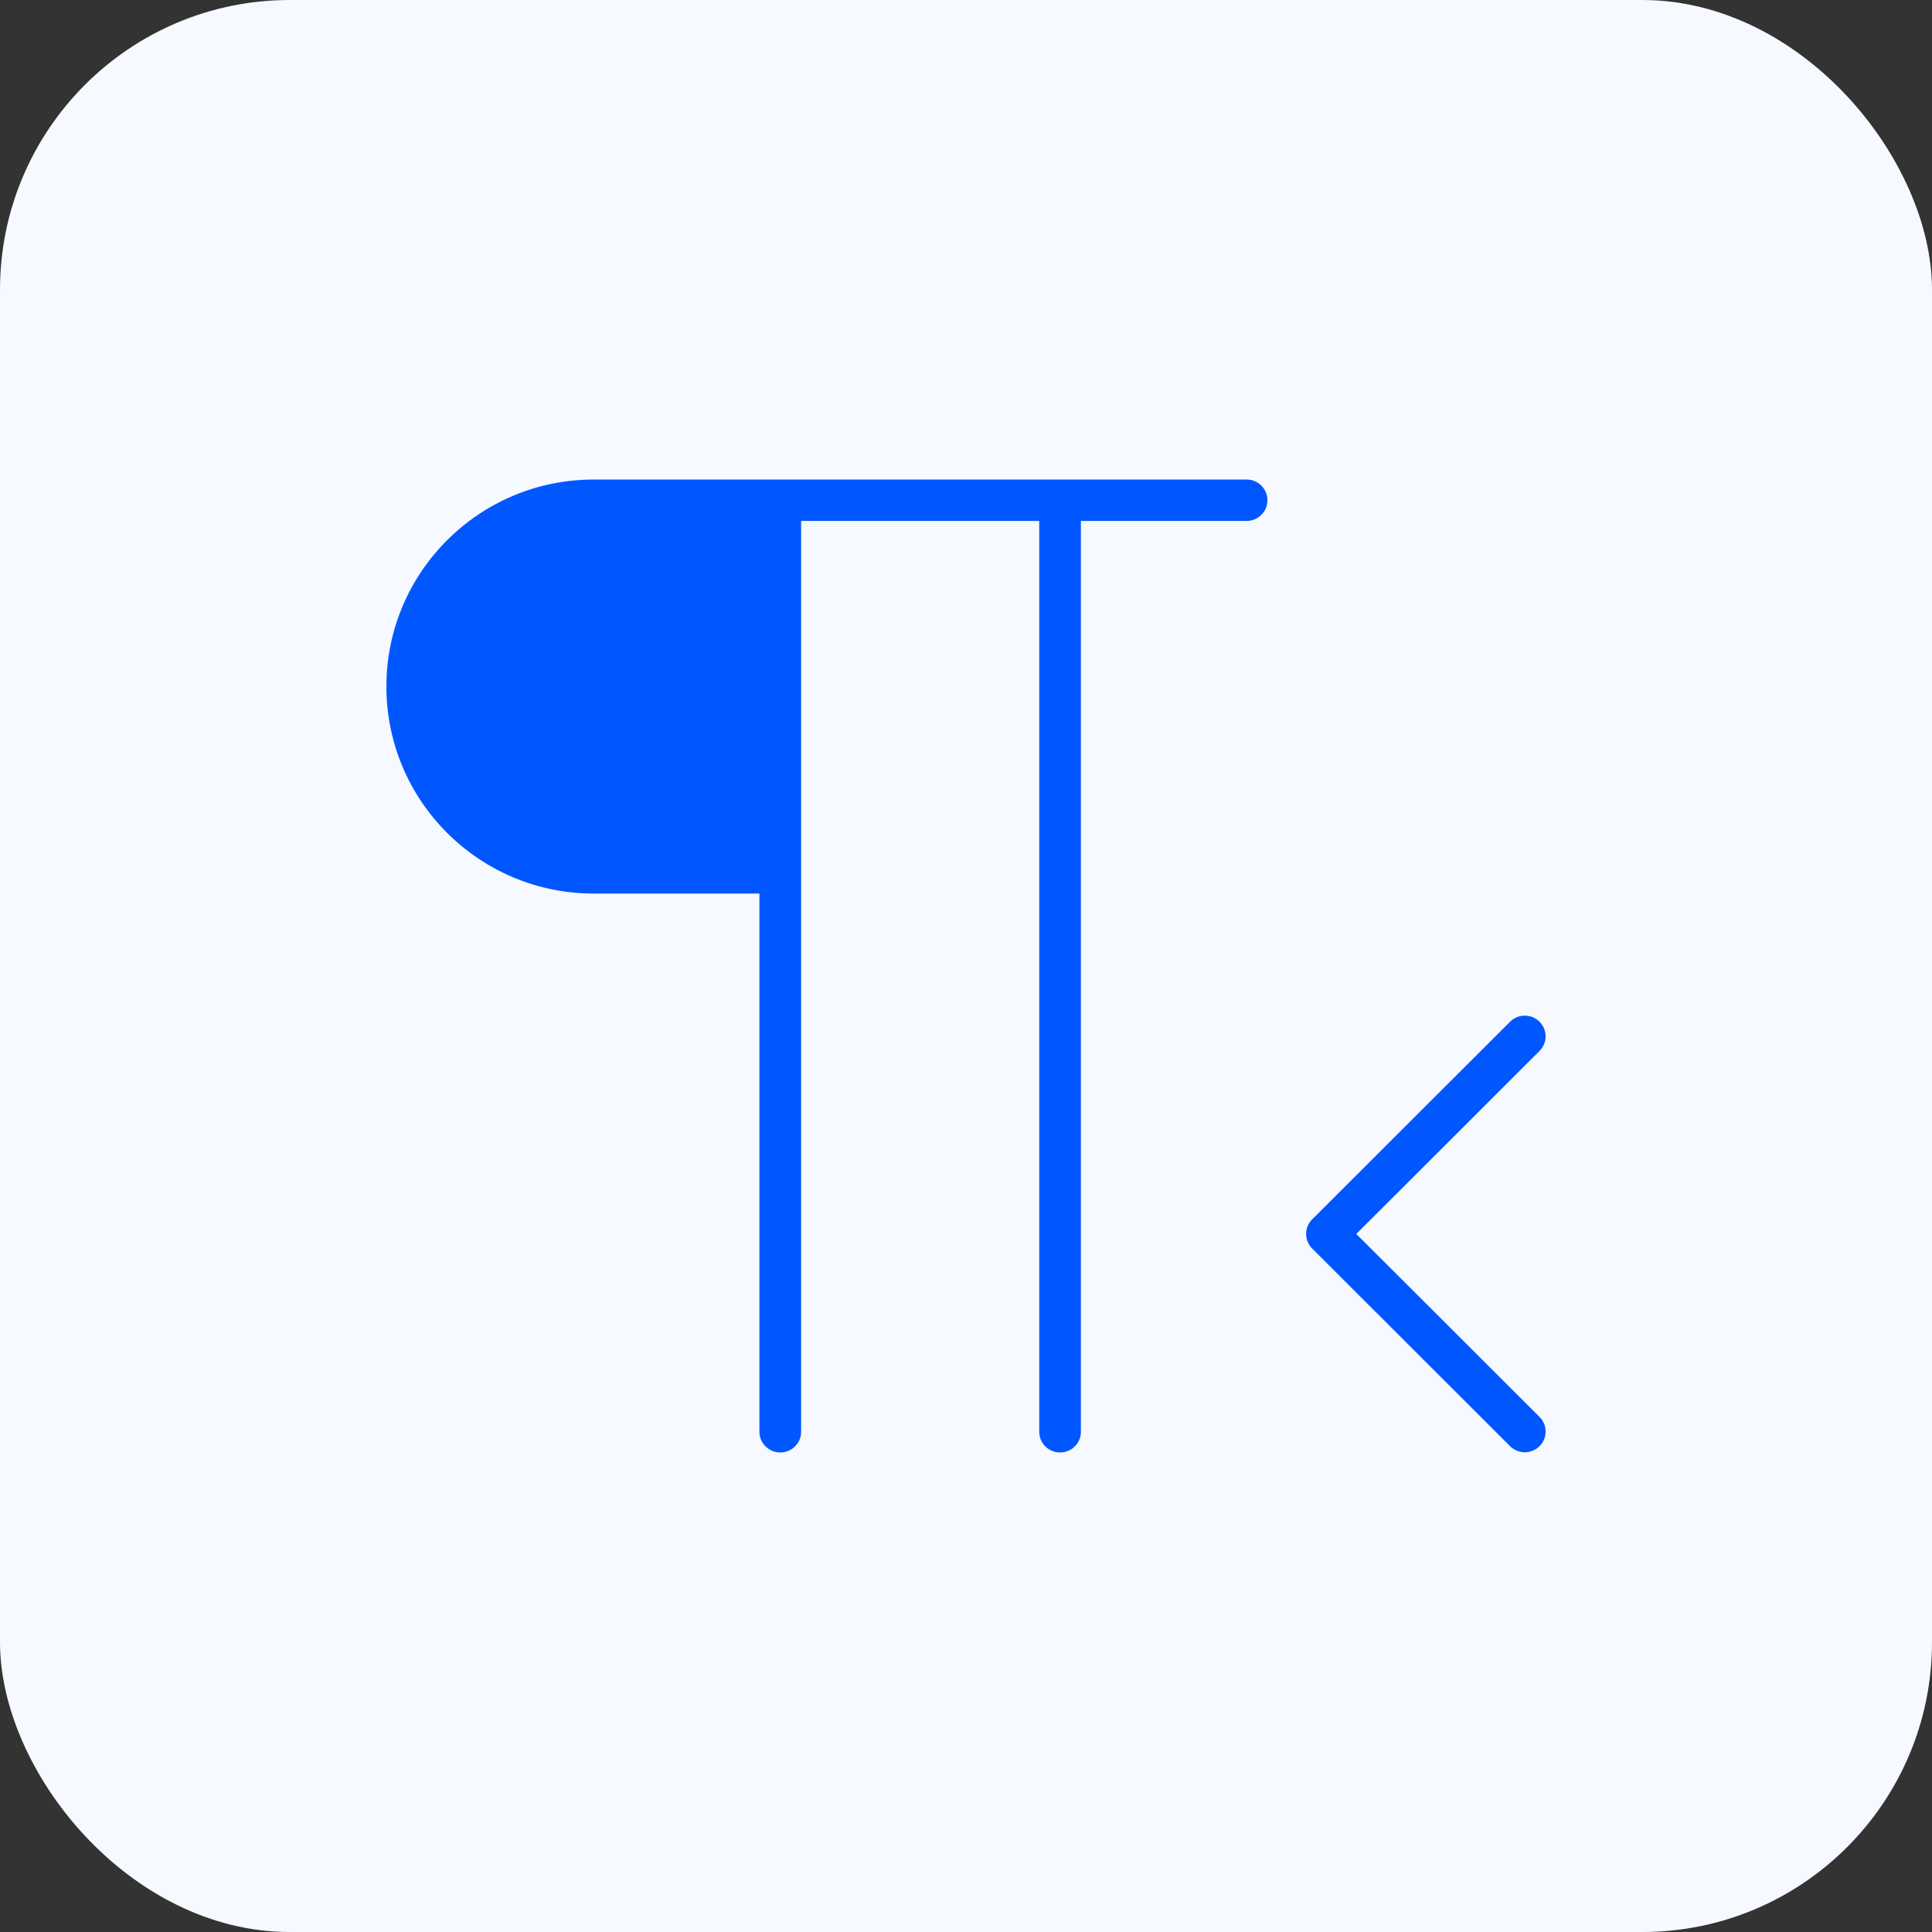
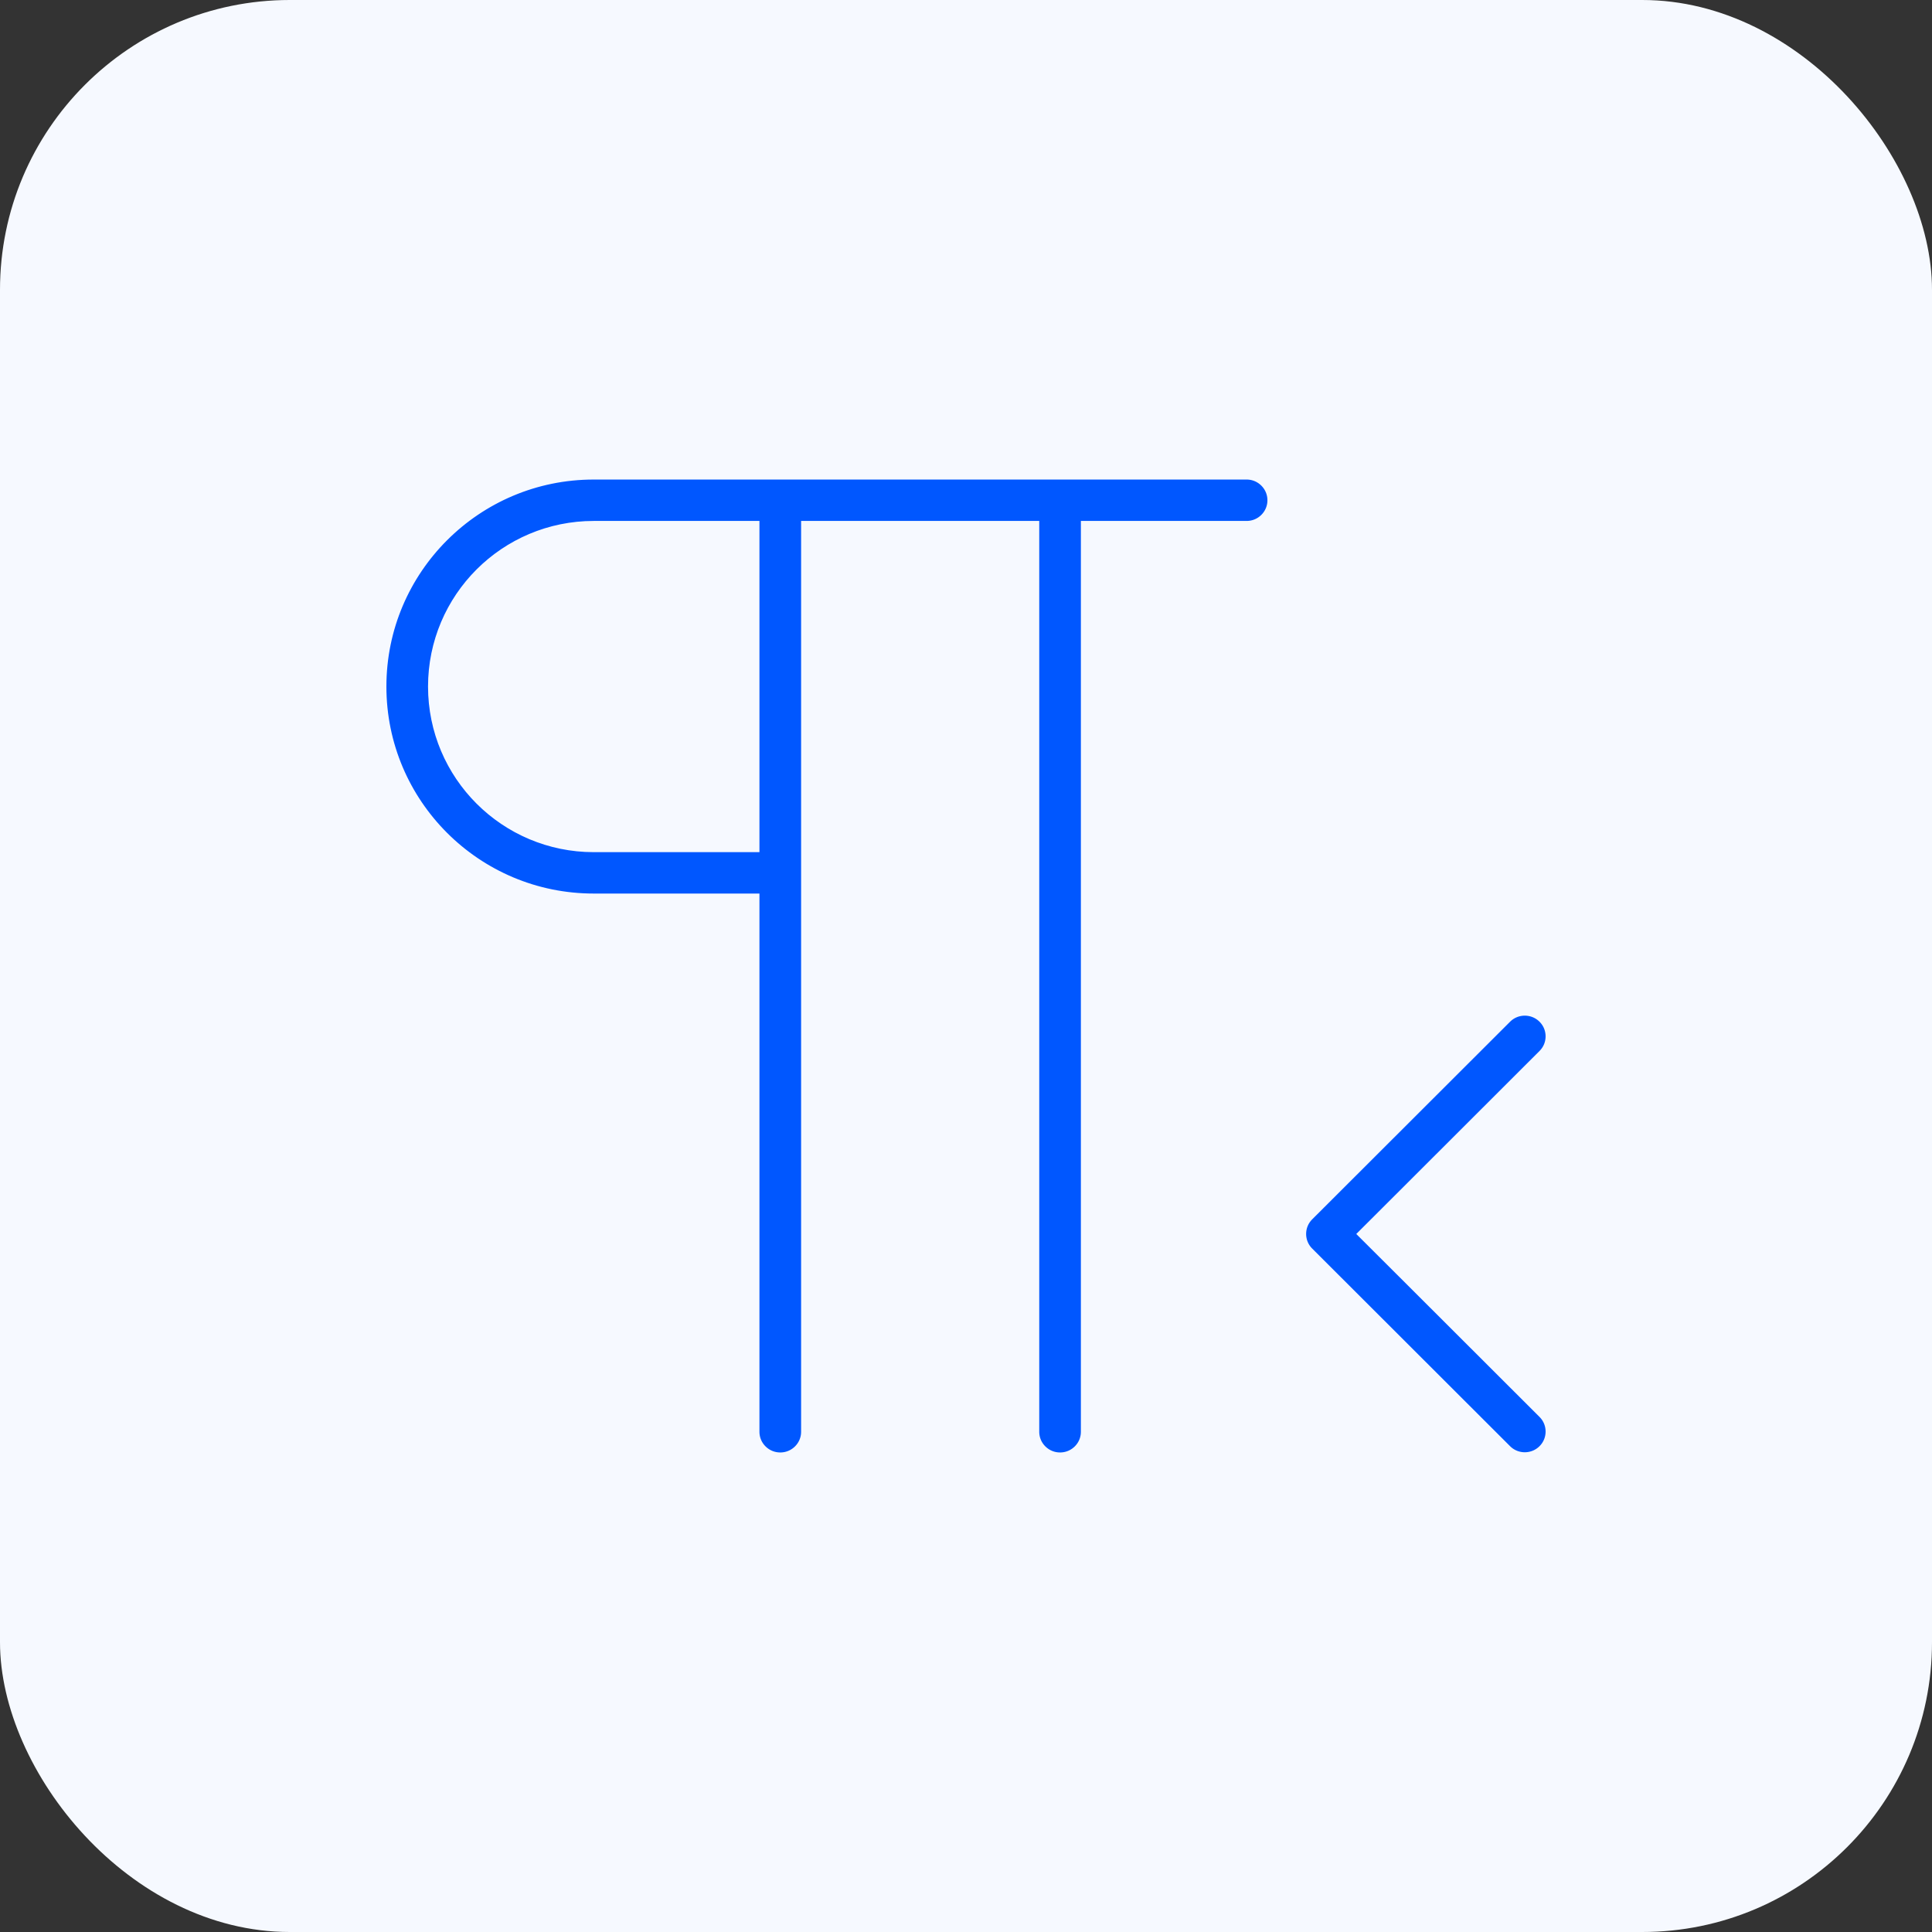
<svg xmlns="http://www.w3.org/2000/svg" width="80" height="80" viewBox="0 0 80 80" fill="none">
  <rect x="0" y="0" width="80" height="80" fill="#333333" stroke="none" />
  <rect width="80" height="80" rx="12" fill="#F6F9FF" />
  <path d="M24.586 18.357H51.619C52.925 18.357 53.981 19.415 53.981 20.715C53.981 22.015 52.925 23.071 51.619 23.071H46.257V59.286C46.257 60.586 45.202 61.643 43.895 61.643C42.589 61.643 41.533 60.586 41.533 59.286V23.071H34.672V59.286C34.672 60.586 33.616 61.643 32.31 61.643C31.003 61.643 29.947 60.586 29.947 59.286V38.5H24.586C19.014 38.5 14.5 33.989 14.5 28.428C14.5 22.868 19.014 18.357 24.586 18.357ZM61.468 41.247C62.39 40.326 63.886 40.326 64.809 41.247C65.73 42.167 65.73 43.658 64.809 44.579L59.348 50.034L58.284 51.096L59.348 52.157L64.809 57.611C65.73 58.532 65.73 60.024 64.809 60.944C63.886 61.865 62.39 61.865 61.468 60.944L53.275 52.761C52.354 51.841 52.354 50.35 53.275 49.429L61.468 41.247ZM24.586 23.071C21.626 23.071 19.224 25.468 19.224 28.428C19.224 31.389 21.626 33.786 24.586 33.786H29.947V23.071H24.586Z" fill="#0057FF" stroke="#F6F9FF" stroke-width="3" />
-   <path d="M31.774 21.479H24.645C20.707 21.479 17.516 24.667 17.516 28.599C17.516 32.532 20.707 35.72 24.645 35.72H31.774V21.479Z" fill="#0057FF" />
</svg>